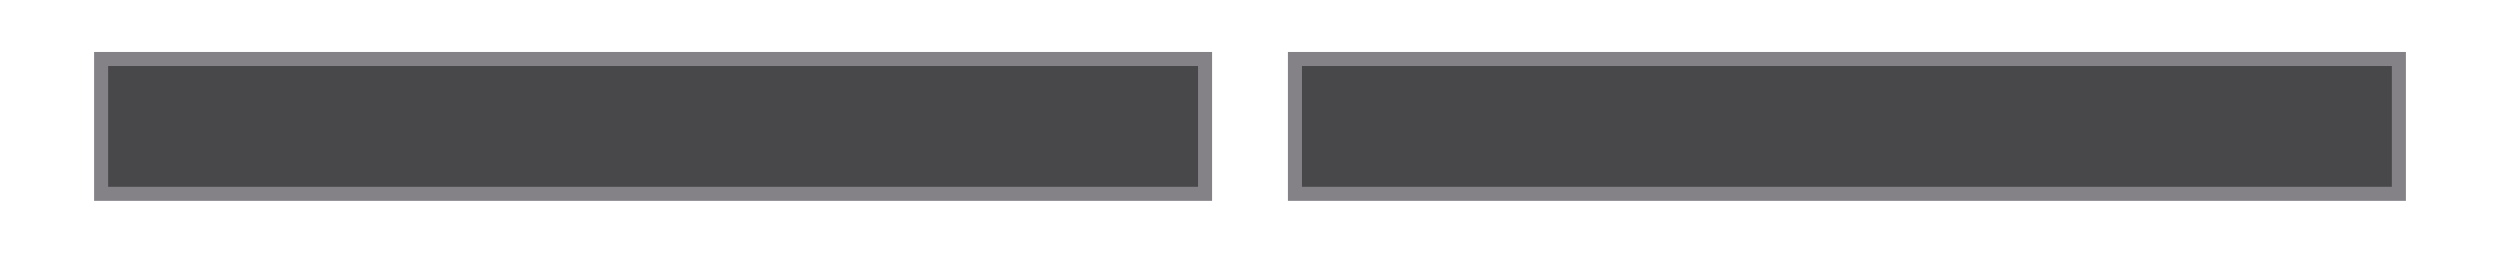
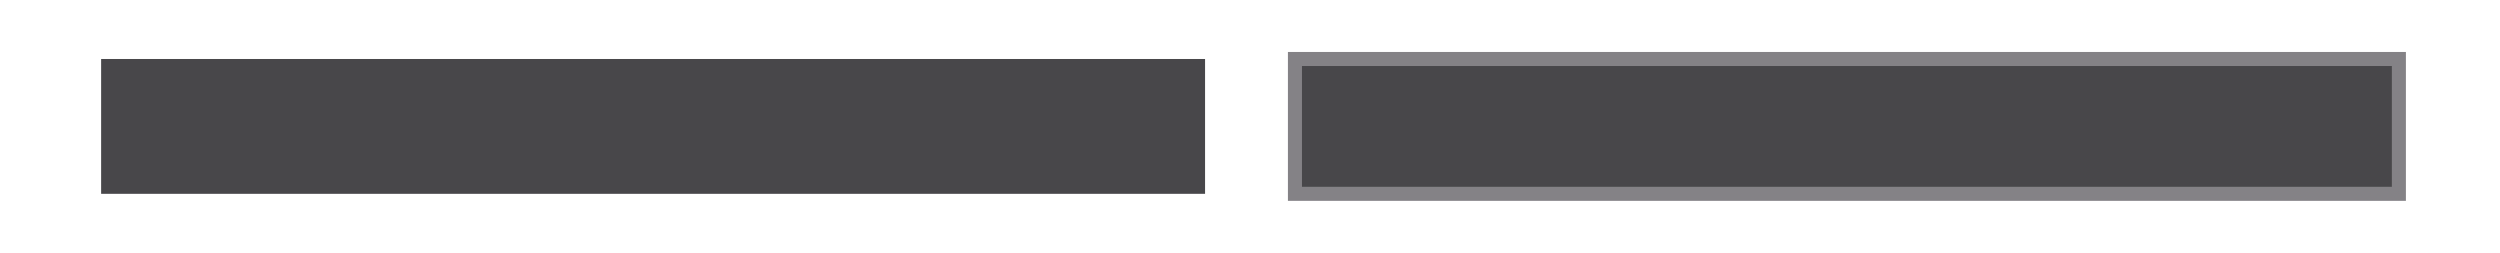
<svg xmlns="http://www.w3.org/2000/svg" xmlns:ns1="http://www.inkscape.org/namespaces/inkscape" xmlns:ns2="http://sodipodi.sourceforge.net/DTD/sodipodi-0.dtd" xmlns:ns3="&amp;ns_ai;" version="1.1" id="Layer_2" x="0px" y="0px" viewBox="0 0 178 18" style="enable-background:new 0 0 178 18;" xml:space="preserve" ns1:version="0.91 r13725" ns2:docname="HMI_HVAC_ChairIndicator_OFF.svg">
  <defs id="defs19" />
  <ns2:namedview pagecolor="#ffffff" bordercolor="#666666" borderopacity="1" objecttolerance="10" gridtolerance="10" guidetolerance="10" ns1:pageopacity="0" ns1:pageshadow="2" ns1:window-width="2560" ns1:window-height="1464" id="namedview17" showgrid="false" ns1:zoom="3.7752809" ns1:cx="-7.4166667" ns1:cy="9" ns1:window-x="0" ns1:window-y="0" ns1:window-maximized="1" ns1:current-layer="Layer_2" />
  <style type="text/css" id="style3">
	.st0{opacity:0.8;fill:#1B1A1D;}
	.st1{fill:none;stroke:#848286;stroke-miterlimit:10;}
</style>
  <switch id="switch5">
    <g ns3:extraneous="self" id="g7">
      <rect x="7.2" y="4.2" class="st0" width="78.6" height="9.6" id="rect9" />
-       <rect x="7.2" y="4.2" class="st1" width="78.6" height="9.6" id="rect11" />
      <rect x="92.2" y="4.2" class="st0" width="78.6" height="9.6" id="rect13" />
      <rect x="92.2" y="4.2" class="st1" width="78.6" height="9.6" id="rect15" />
    </g>
  </switch>
</svg>